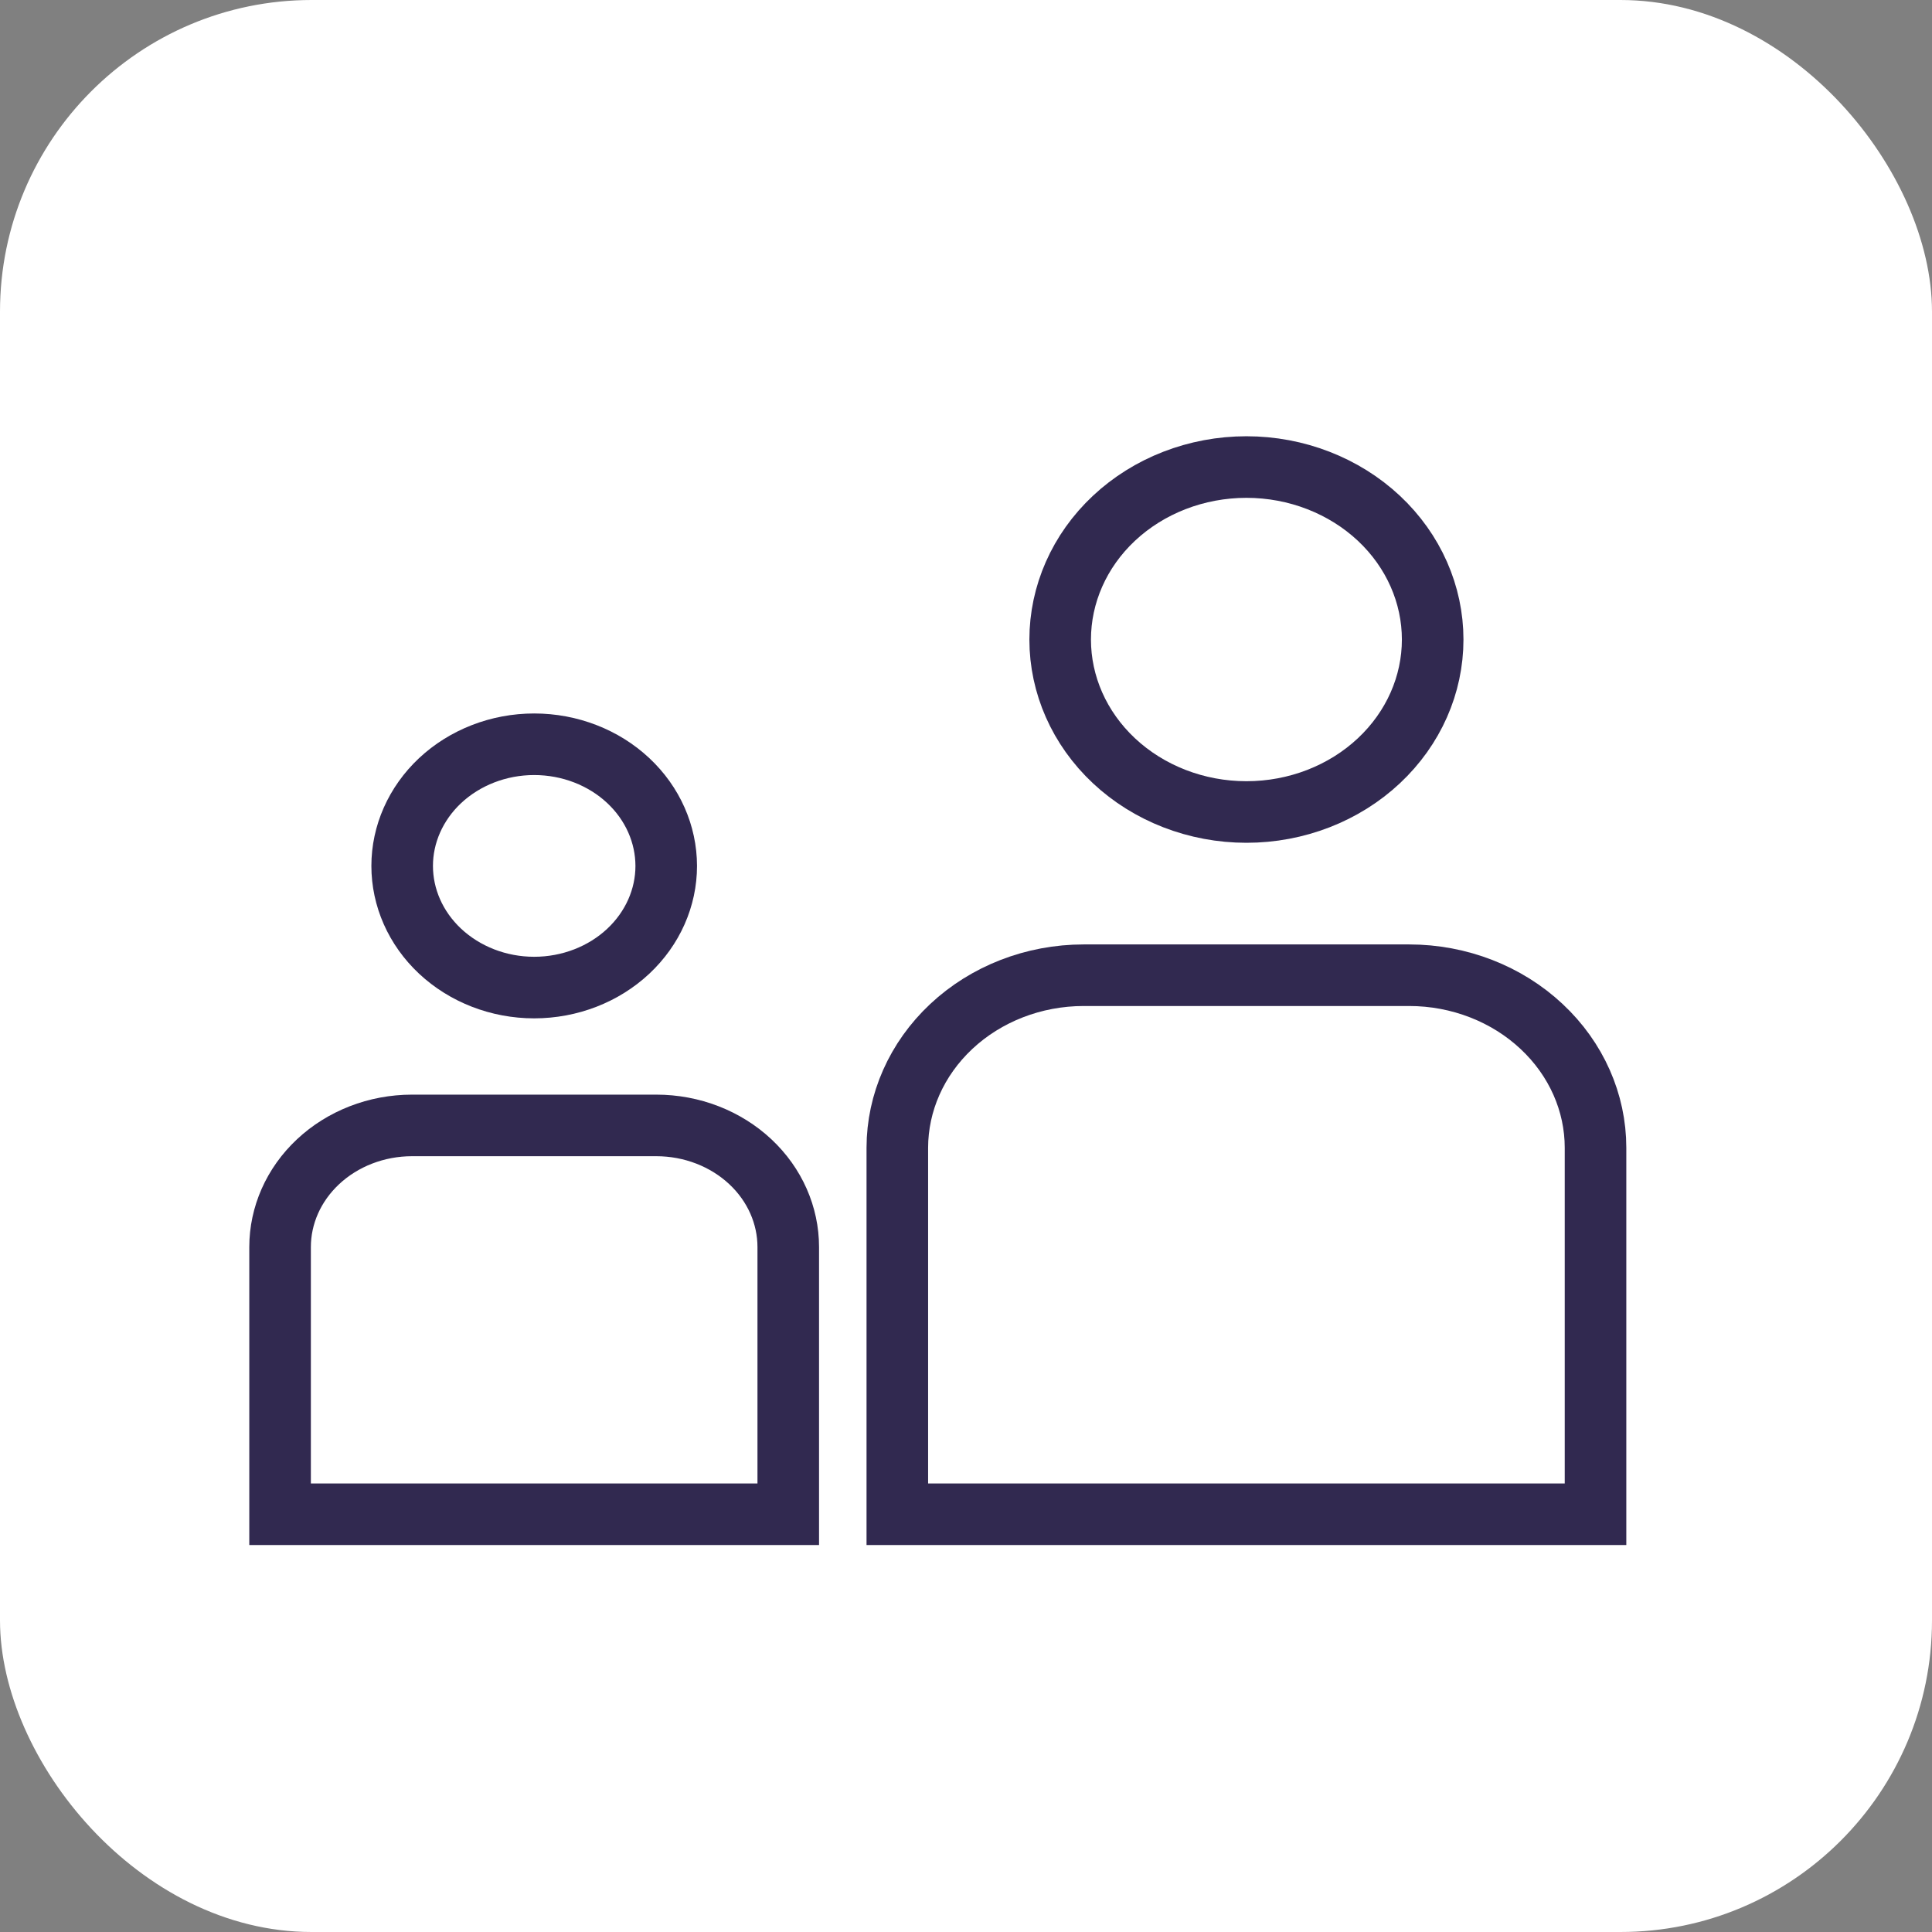
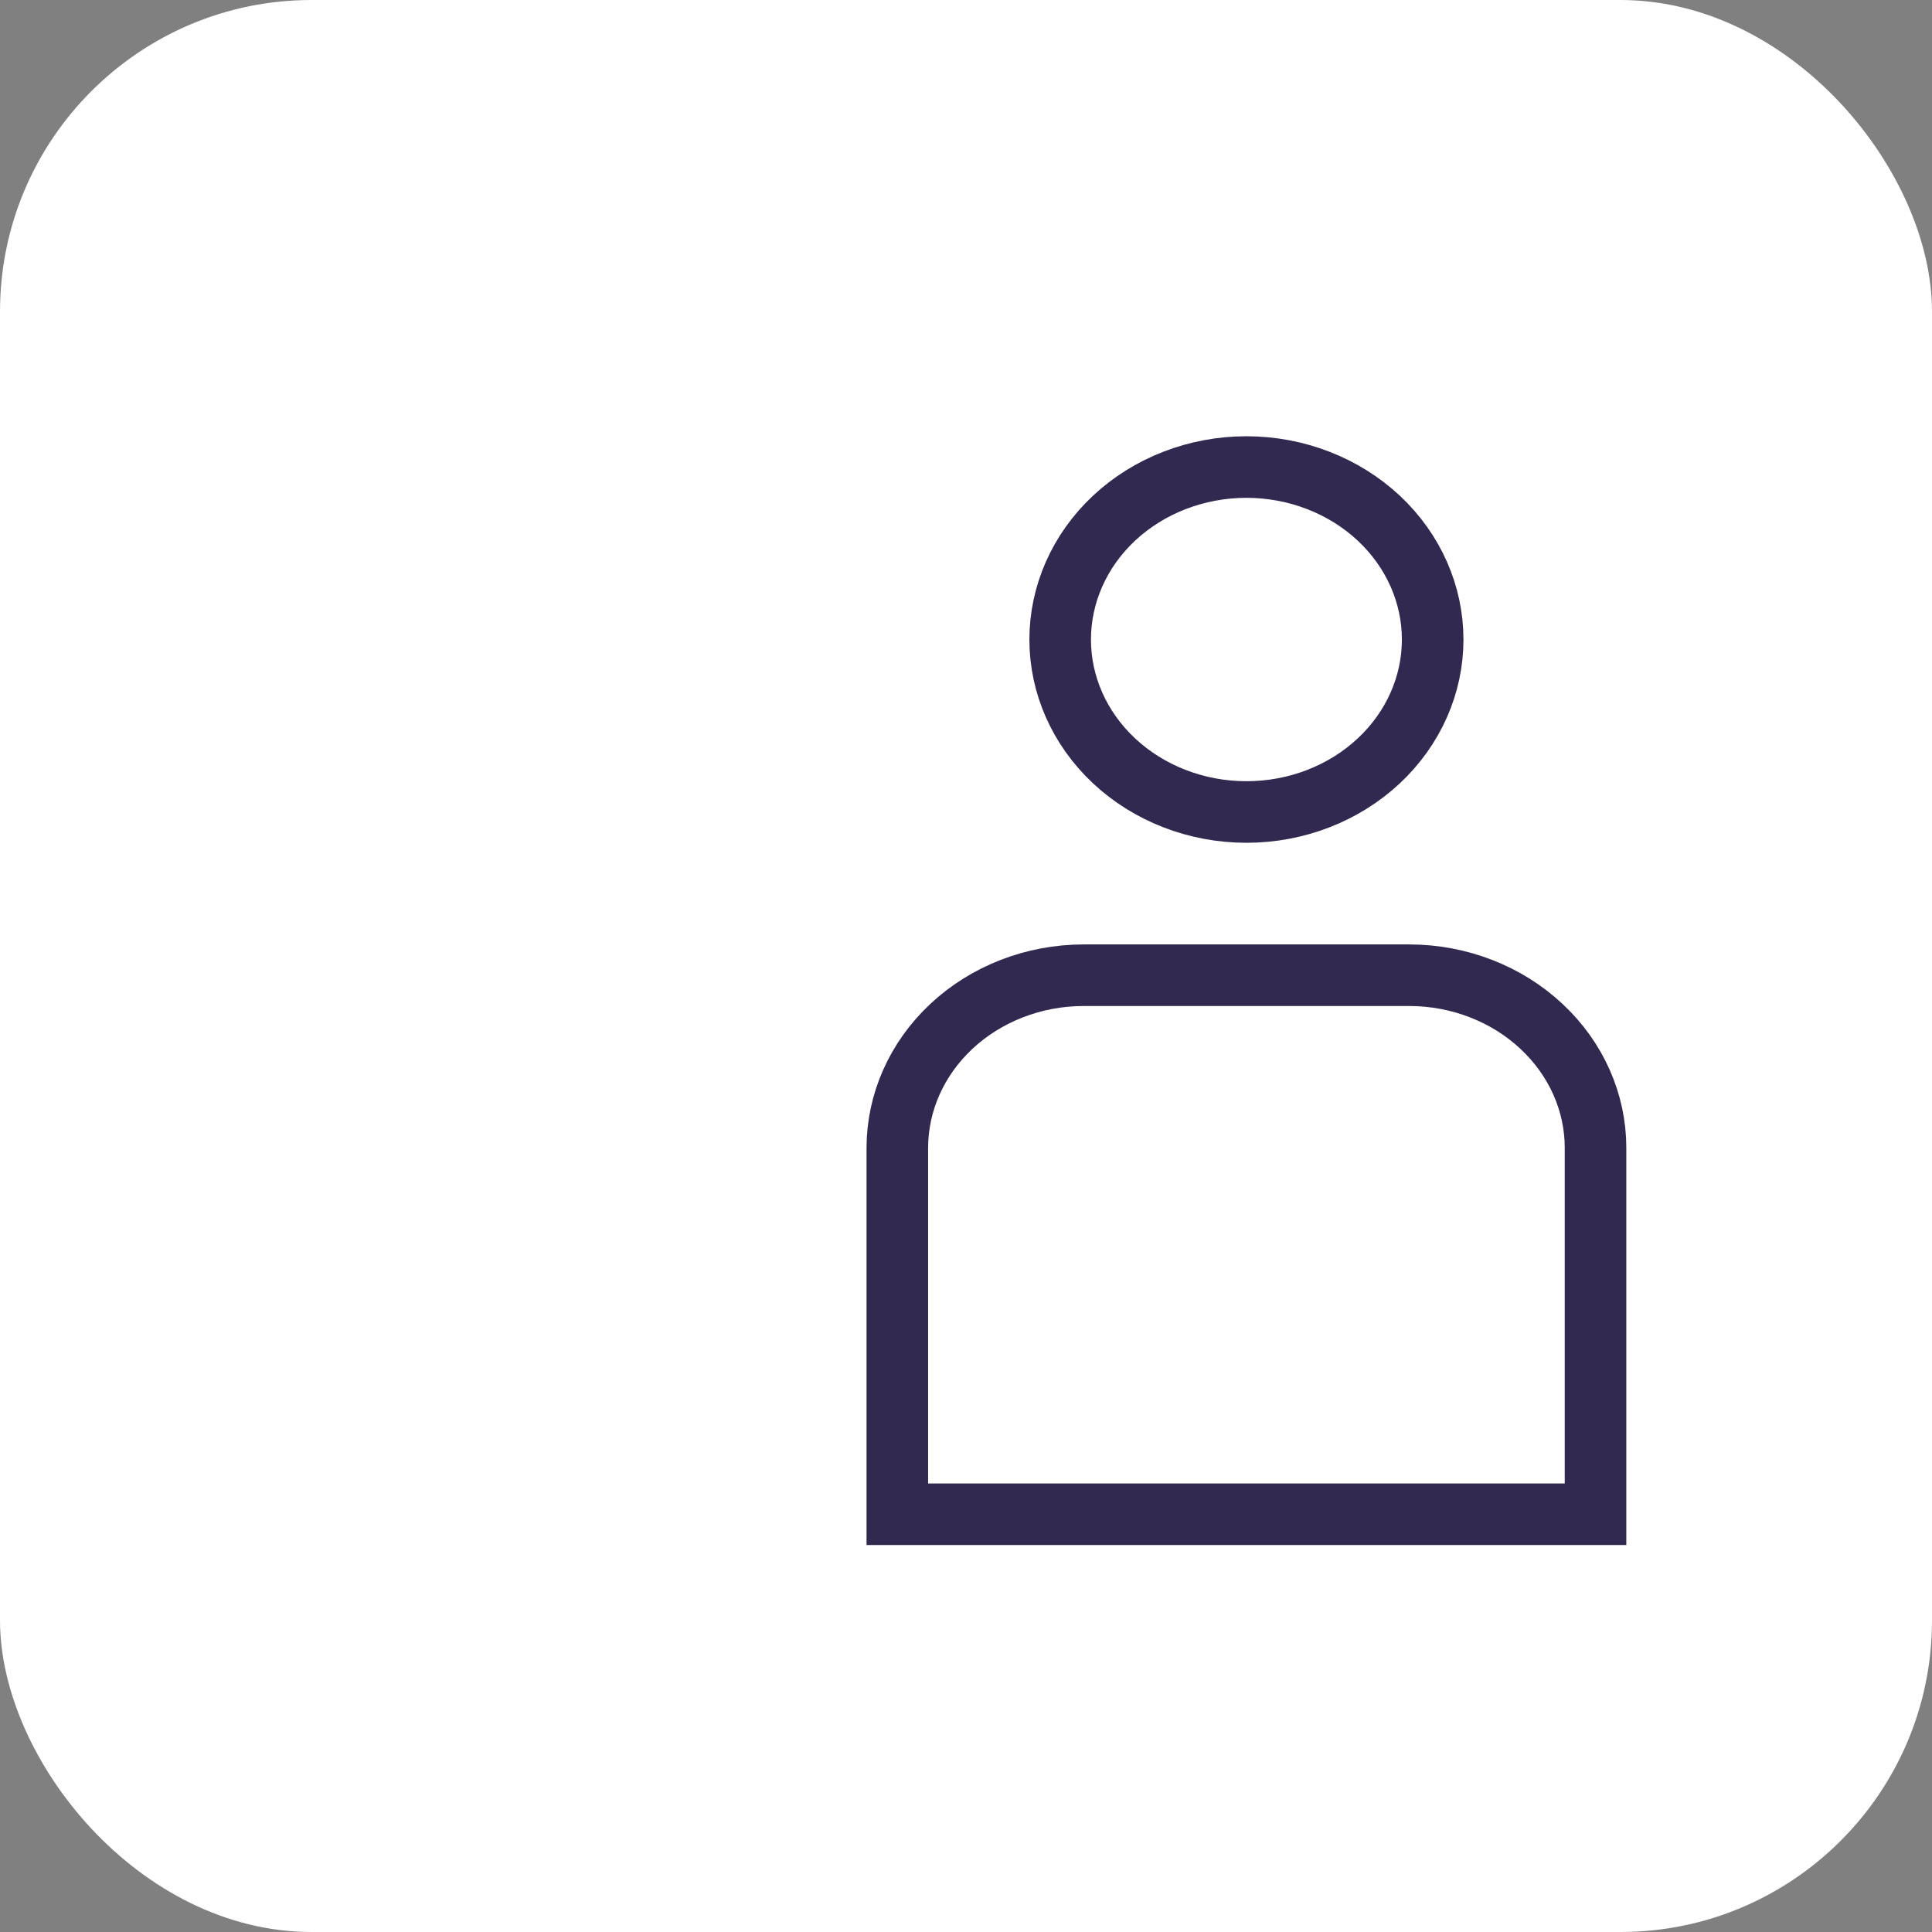
<svg xmlns="http://www.w3.org/2000/svg" width="31" height="31" viewBox="0 0 31 31" fill="none">
  <rect x="0" y="0" width="31" height="31" fill="#808080" stroke="none" />
  <rect width="31" height="31" rx="5" fill="white" />
  <path d="M17.388 15.648H22.611C23.414 15.648 24.178 15.948 24.736 16.471C25.294 16.993 25.601 17.693 25.601 18.416V24.297H14.398V18.416C14.399 17.693 14.706 16.993 15.263 16.471C15.821 15.948 16.585 15.648 17.388 15.648ZM20 7.494C20.803 7.494 21.567 7.794 22.125 8.316C22.682 8.838 22.988 9.539 22.988 10.262C22.988 10.985 22.682 11.685 22.125 12.207C21.567 12.73 20.803 13.029 20 13.029C19.197 13.029 18.432 12.73 17.874 12.207C17.317 11.685 17.011 10.985 17.011 10.262C17.011 9.539 17.317 8.838 17.874 8.316C18.432 7.793 19.197 7.494 20 7.494Z" fill="white" stroke="#312950" stroke-width="0.988" />
-   <path d="M6.612 18.058H10.53C11.102 18.058 11.645 18.271 12.04 18.641C12.434 19.01 12.648 19.503 12.648 20.01V24.297H4.494V20.01C4.494 19.503 4.709 19.01 5.103 18.641C5.498 18.271 6.04 18.058 6.612 18.058ZM8.571 11.942C9.143 11.942 9.686 12.155 10.081 12.525C10.475 12.894 10.689 13.387 10.69 13.894C10.69 14.401 10.475 14.894 10.081 15.263C9.686 15.633 9.143 15.846 8.571 15.846C8 15.846 7.458 15.633 7.062 15.263C6.668 14.894 6.453 14.401 6.453 13.894C6.453 13.387 6.669 12.894 7.062 12.525C7.458 12.155 8 11.942 8.571 11.942Z" fill="white" stroke="#312950" stroke-width="0.988" />
</svg>